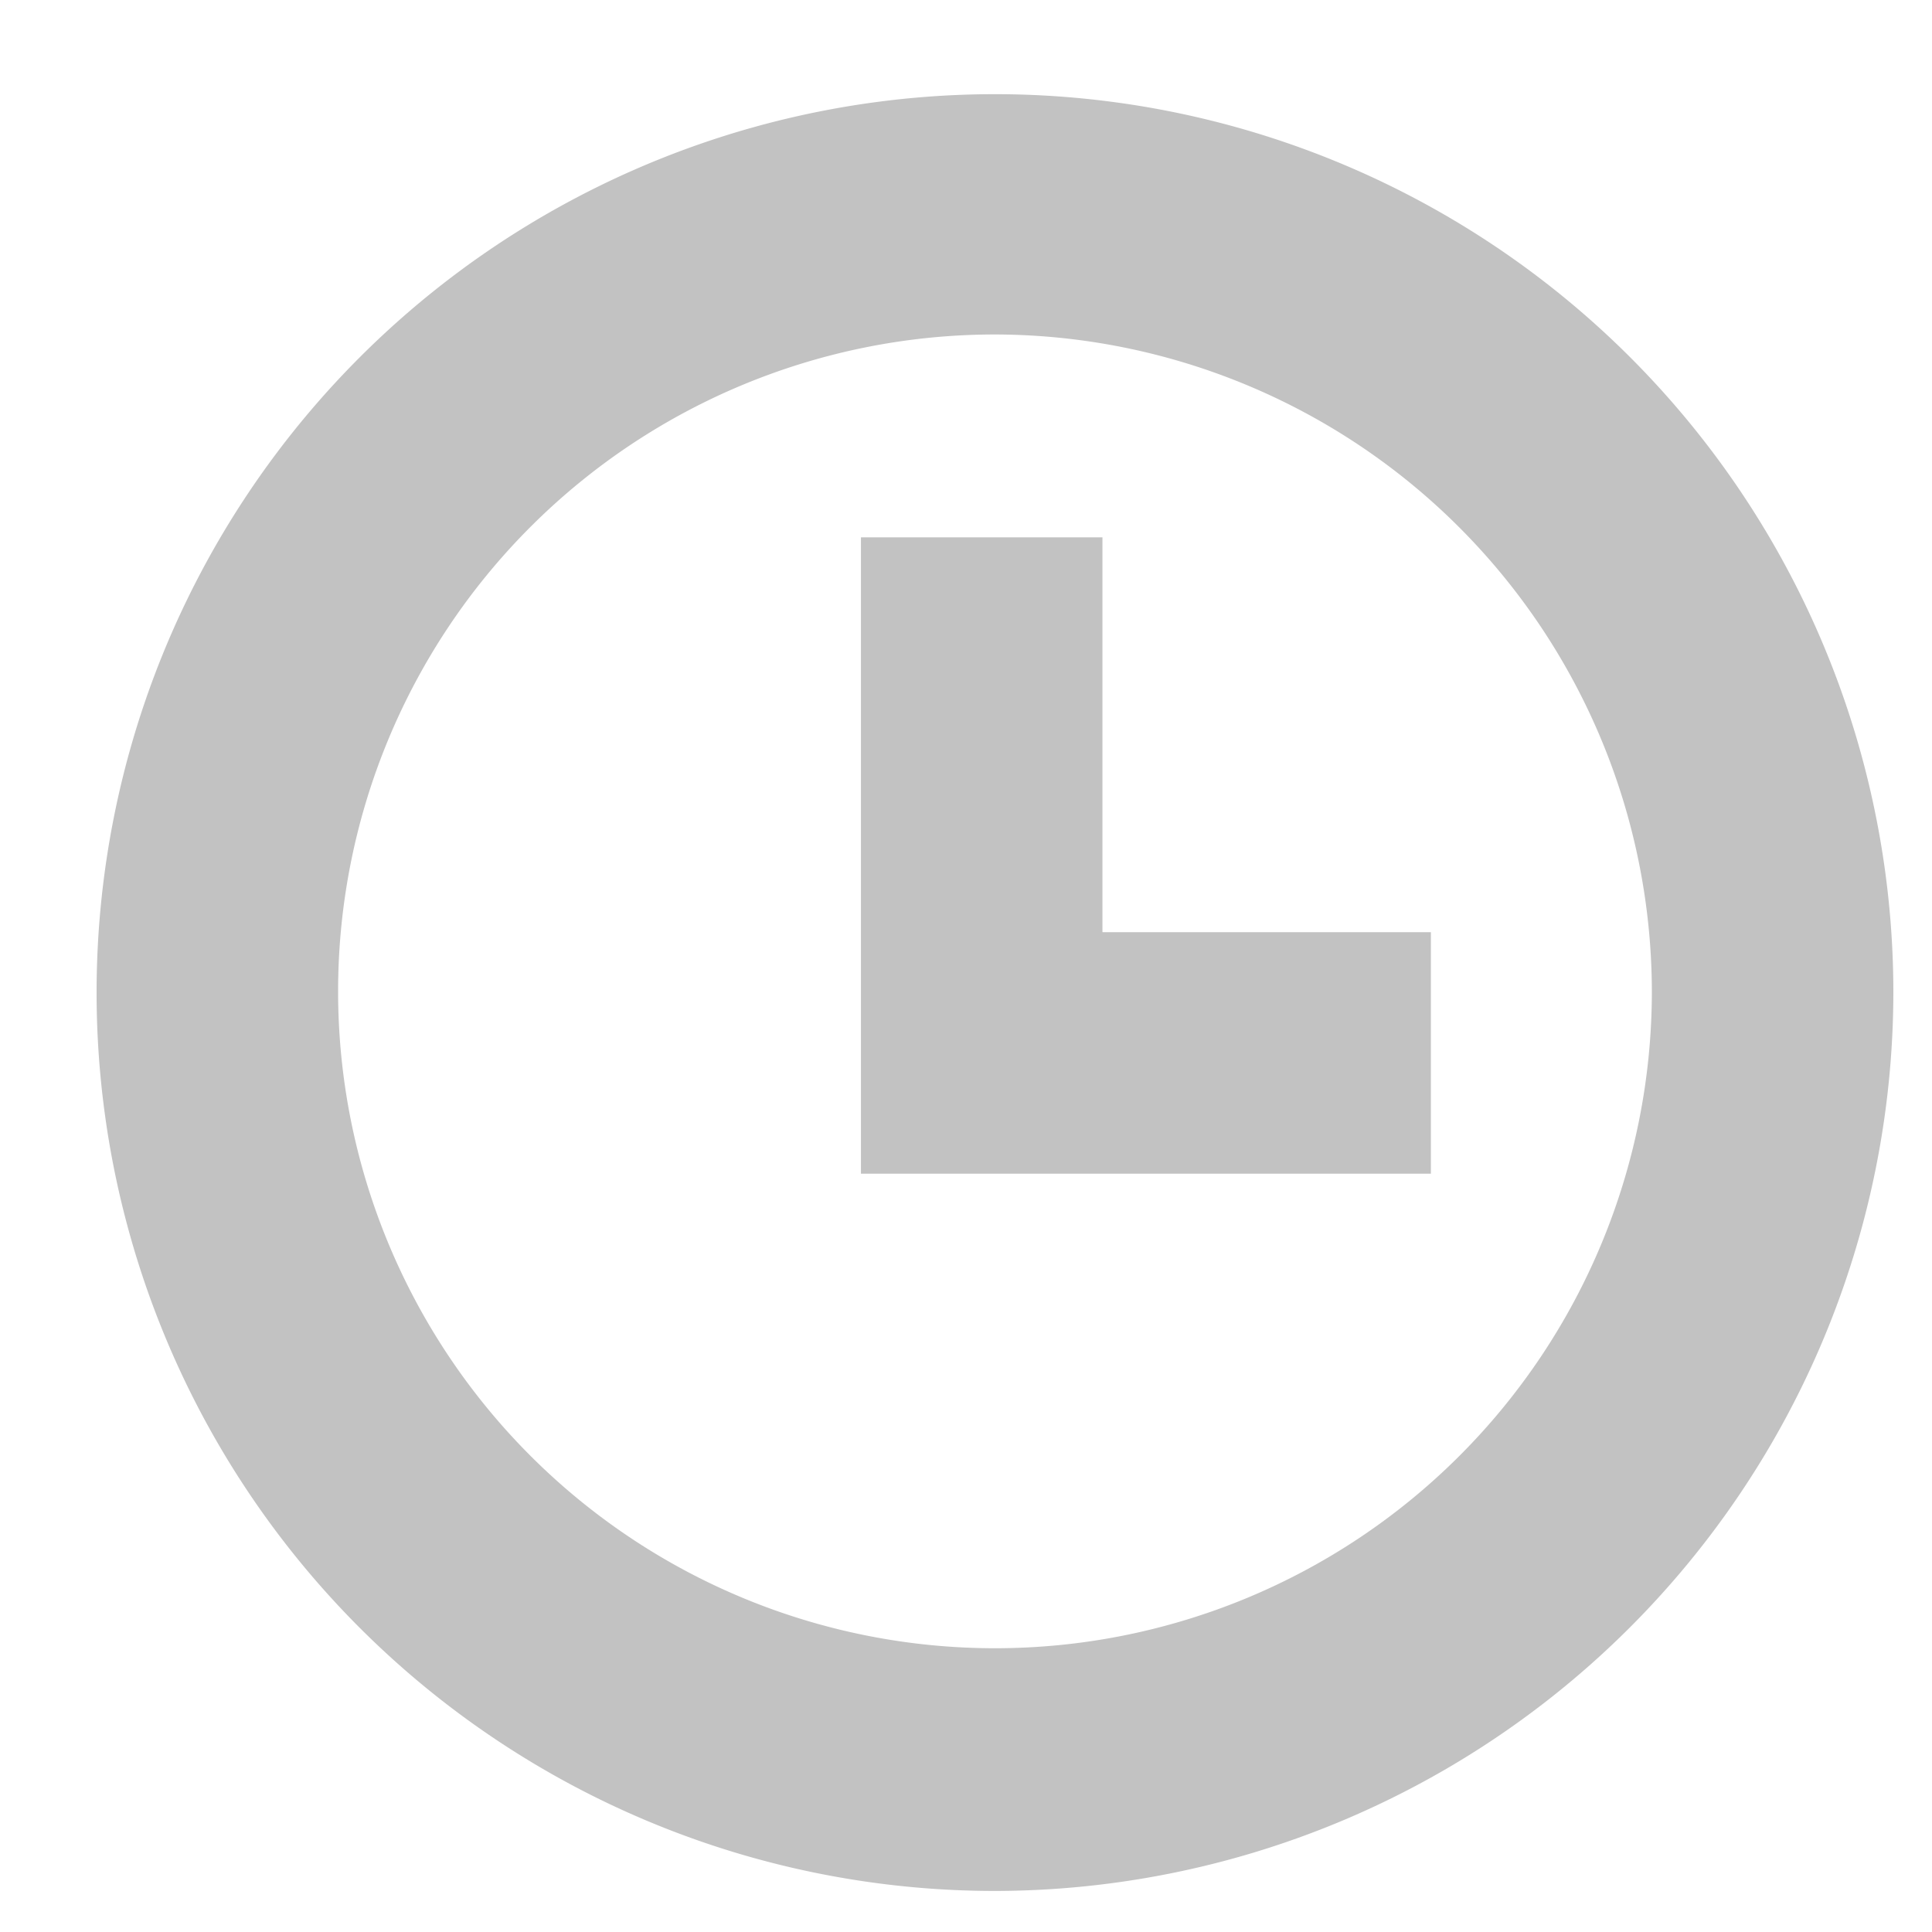
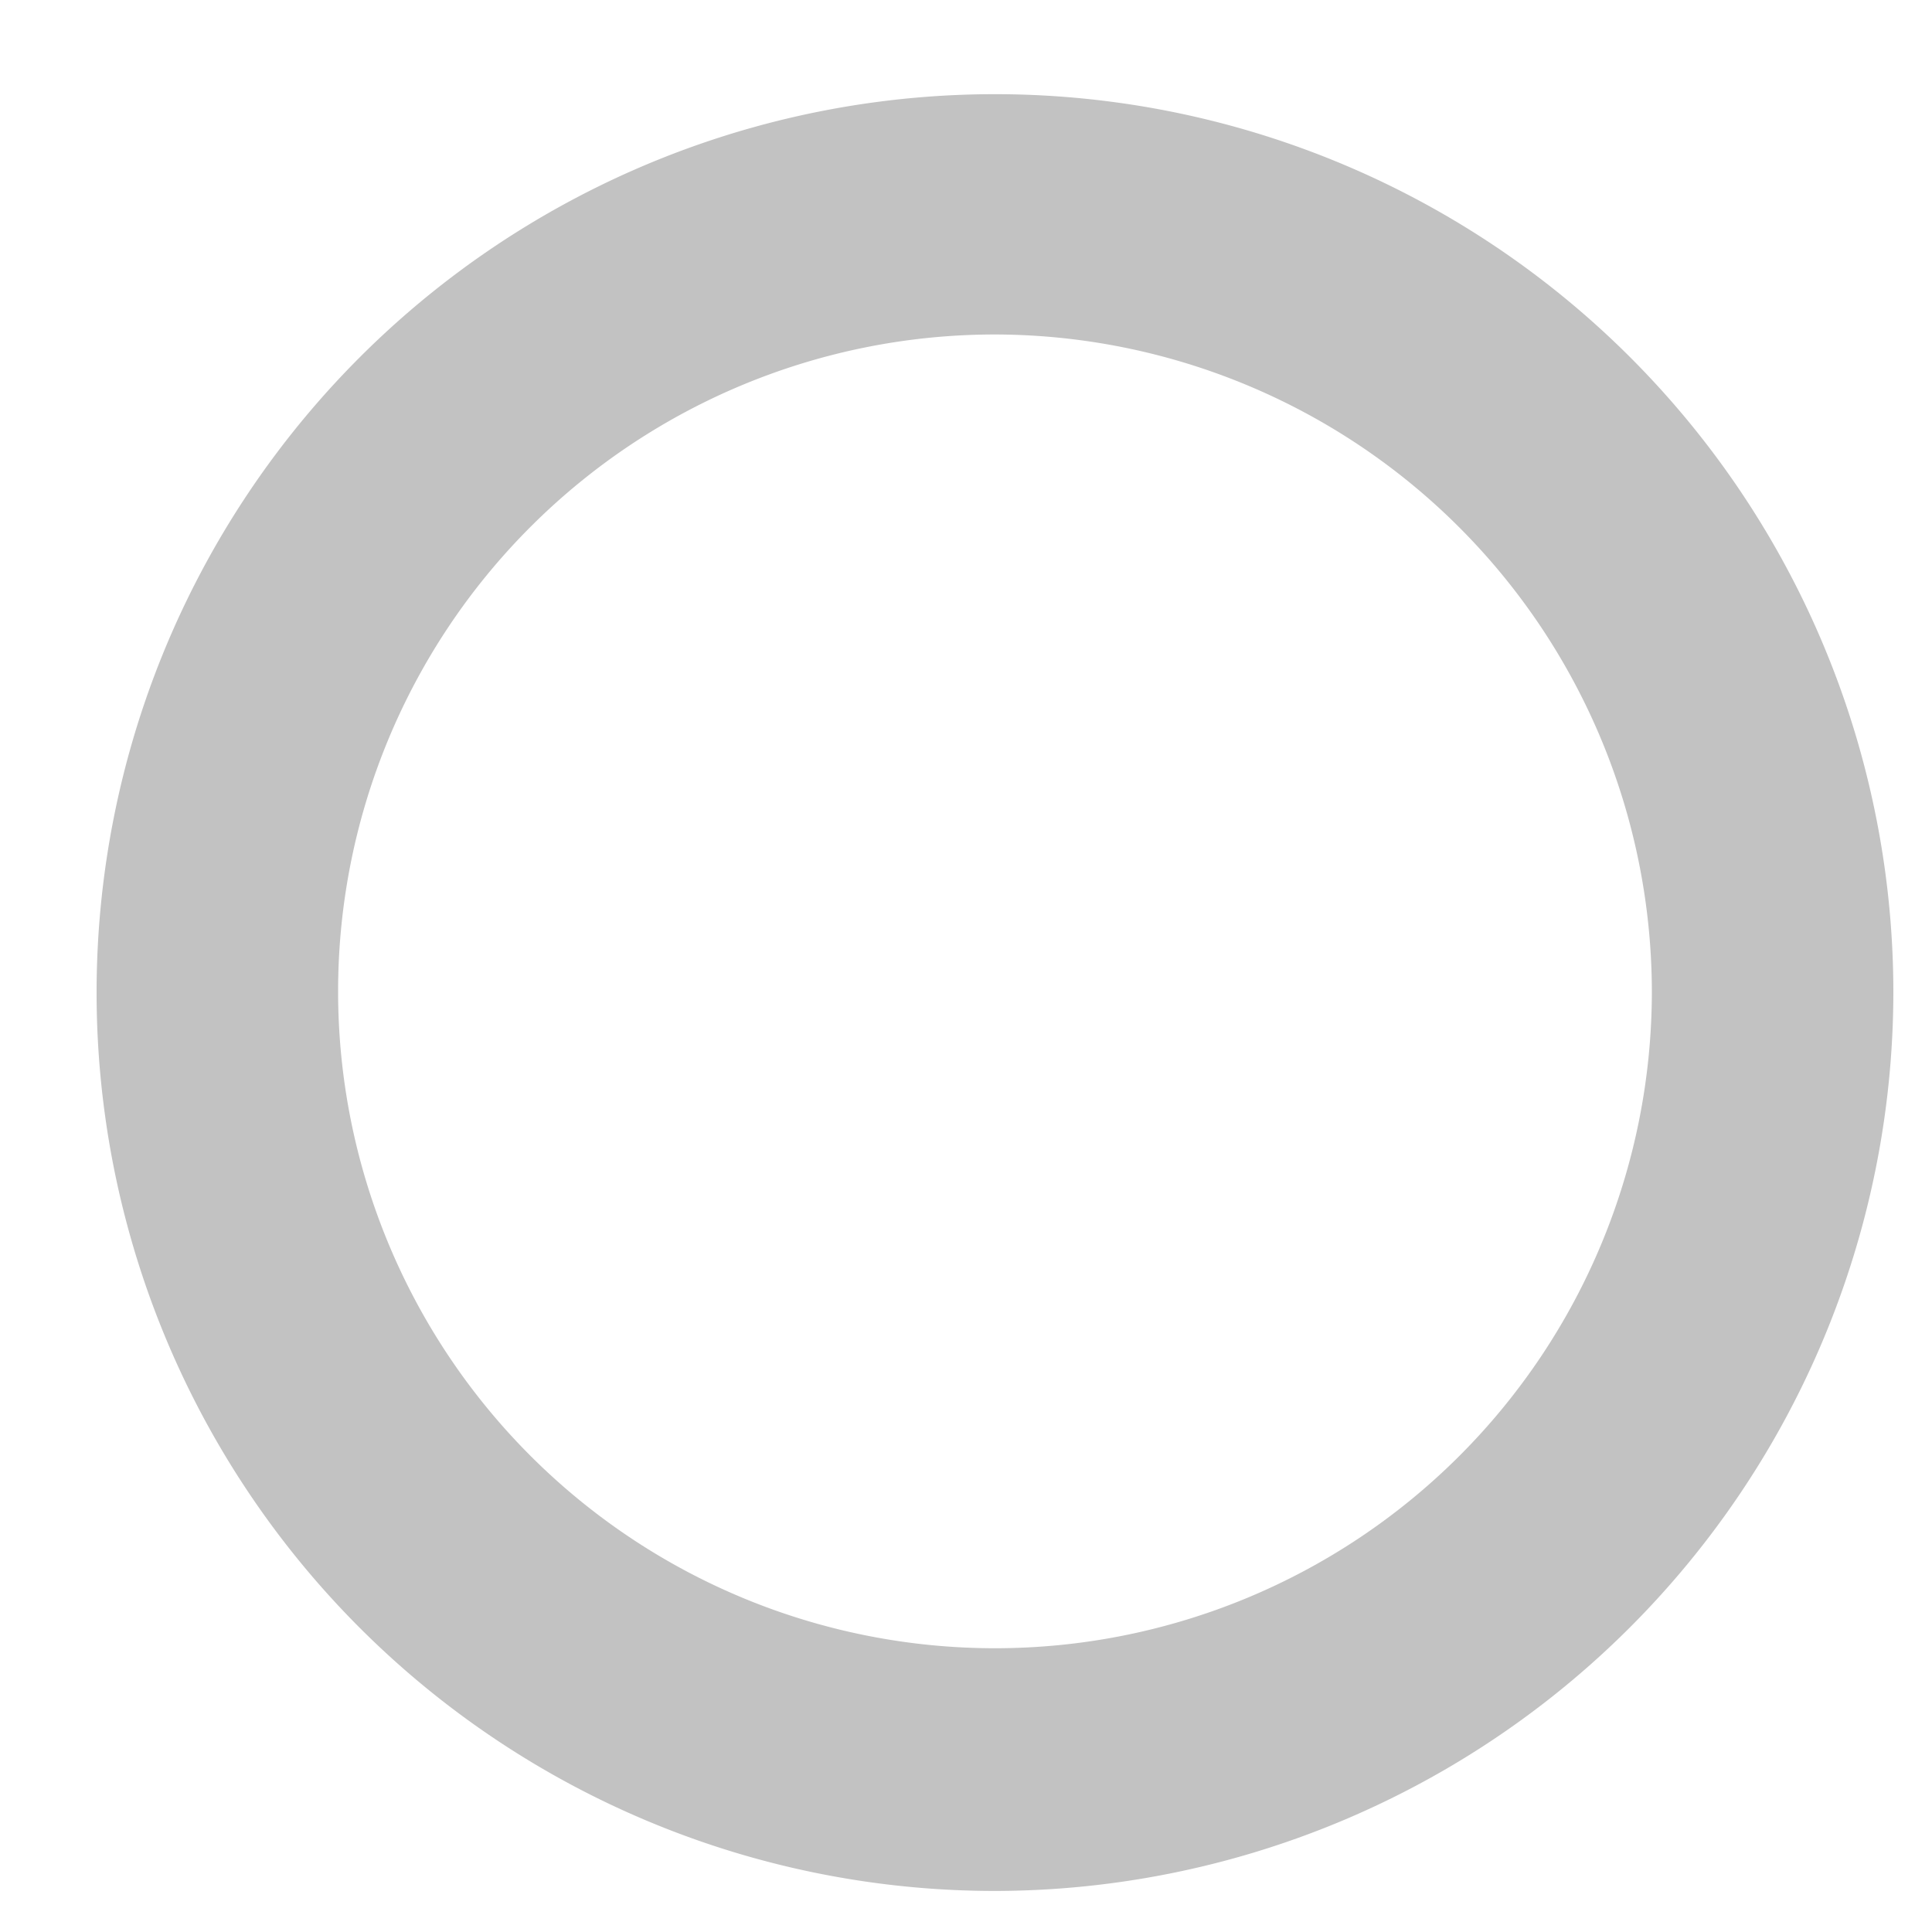
<svg xmlns="http://www.w3.org/2000/svg" viewBox="0 0 16 16">
  <defs>
    <style>.a{fill:#c2c2c2;}</style>
  </defs>
  <title>order_1</title>
  <path class="a" d="M8.24,15.66a7.44,7.44,0,1,1,7.44-7.44A7.45,7.45,0,0,1,8.24,15.66Zm0-12.89a5.44,5.44,0,1,0,5.44,5.44A5.45,5.45,0,0,0,8.24,2.77Z" />
-   <polygon class="a" points="11.85 9.72 7.13 9.72 7.13 4.45 9.13 4.45 9.13 7.72 11.85 7.72 11.85 9.72" />
</svg>